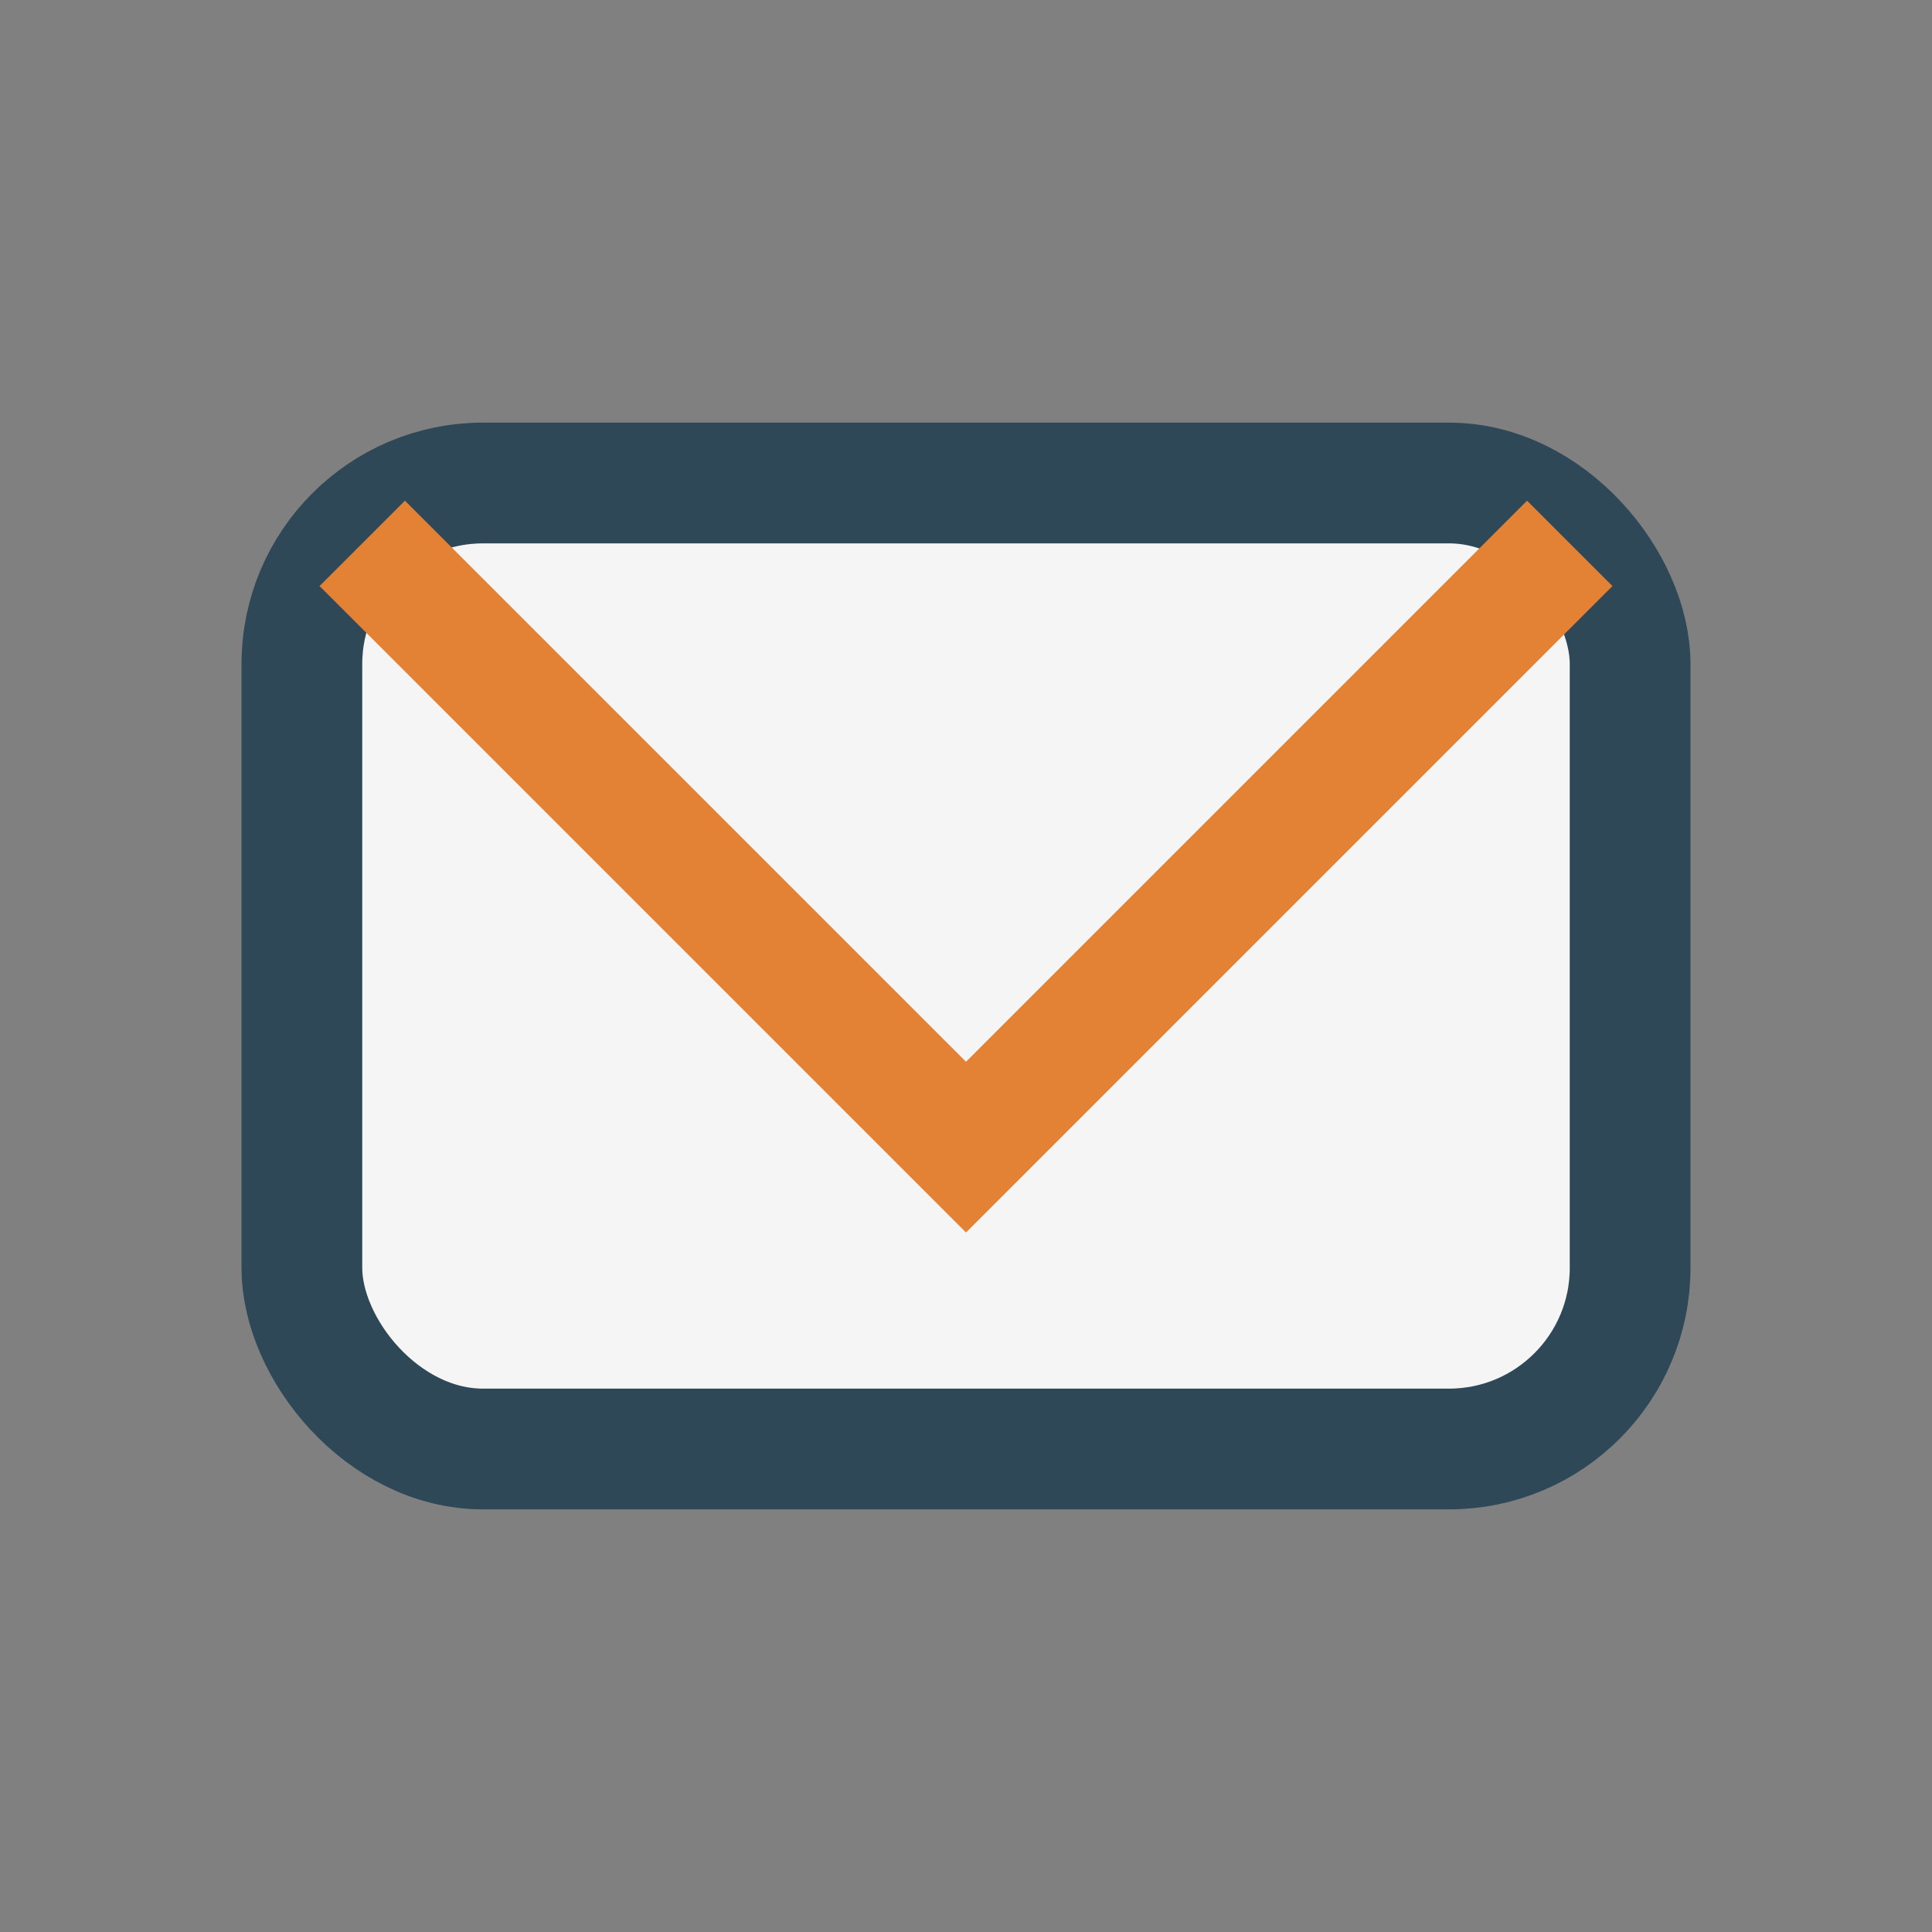
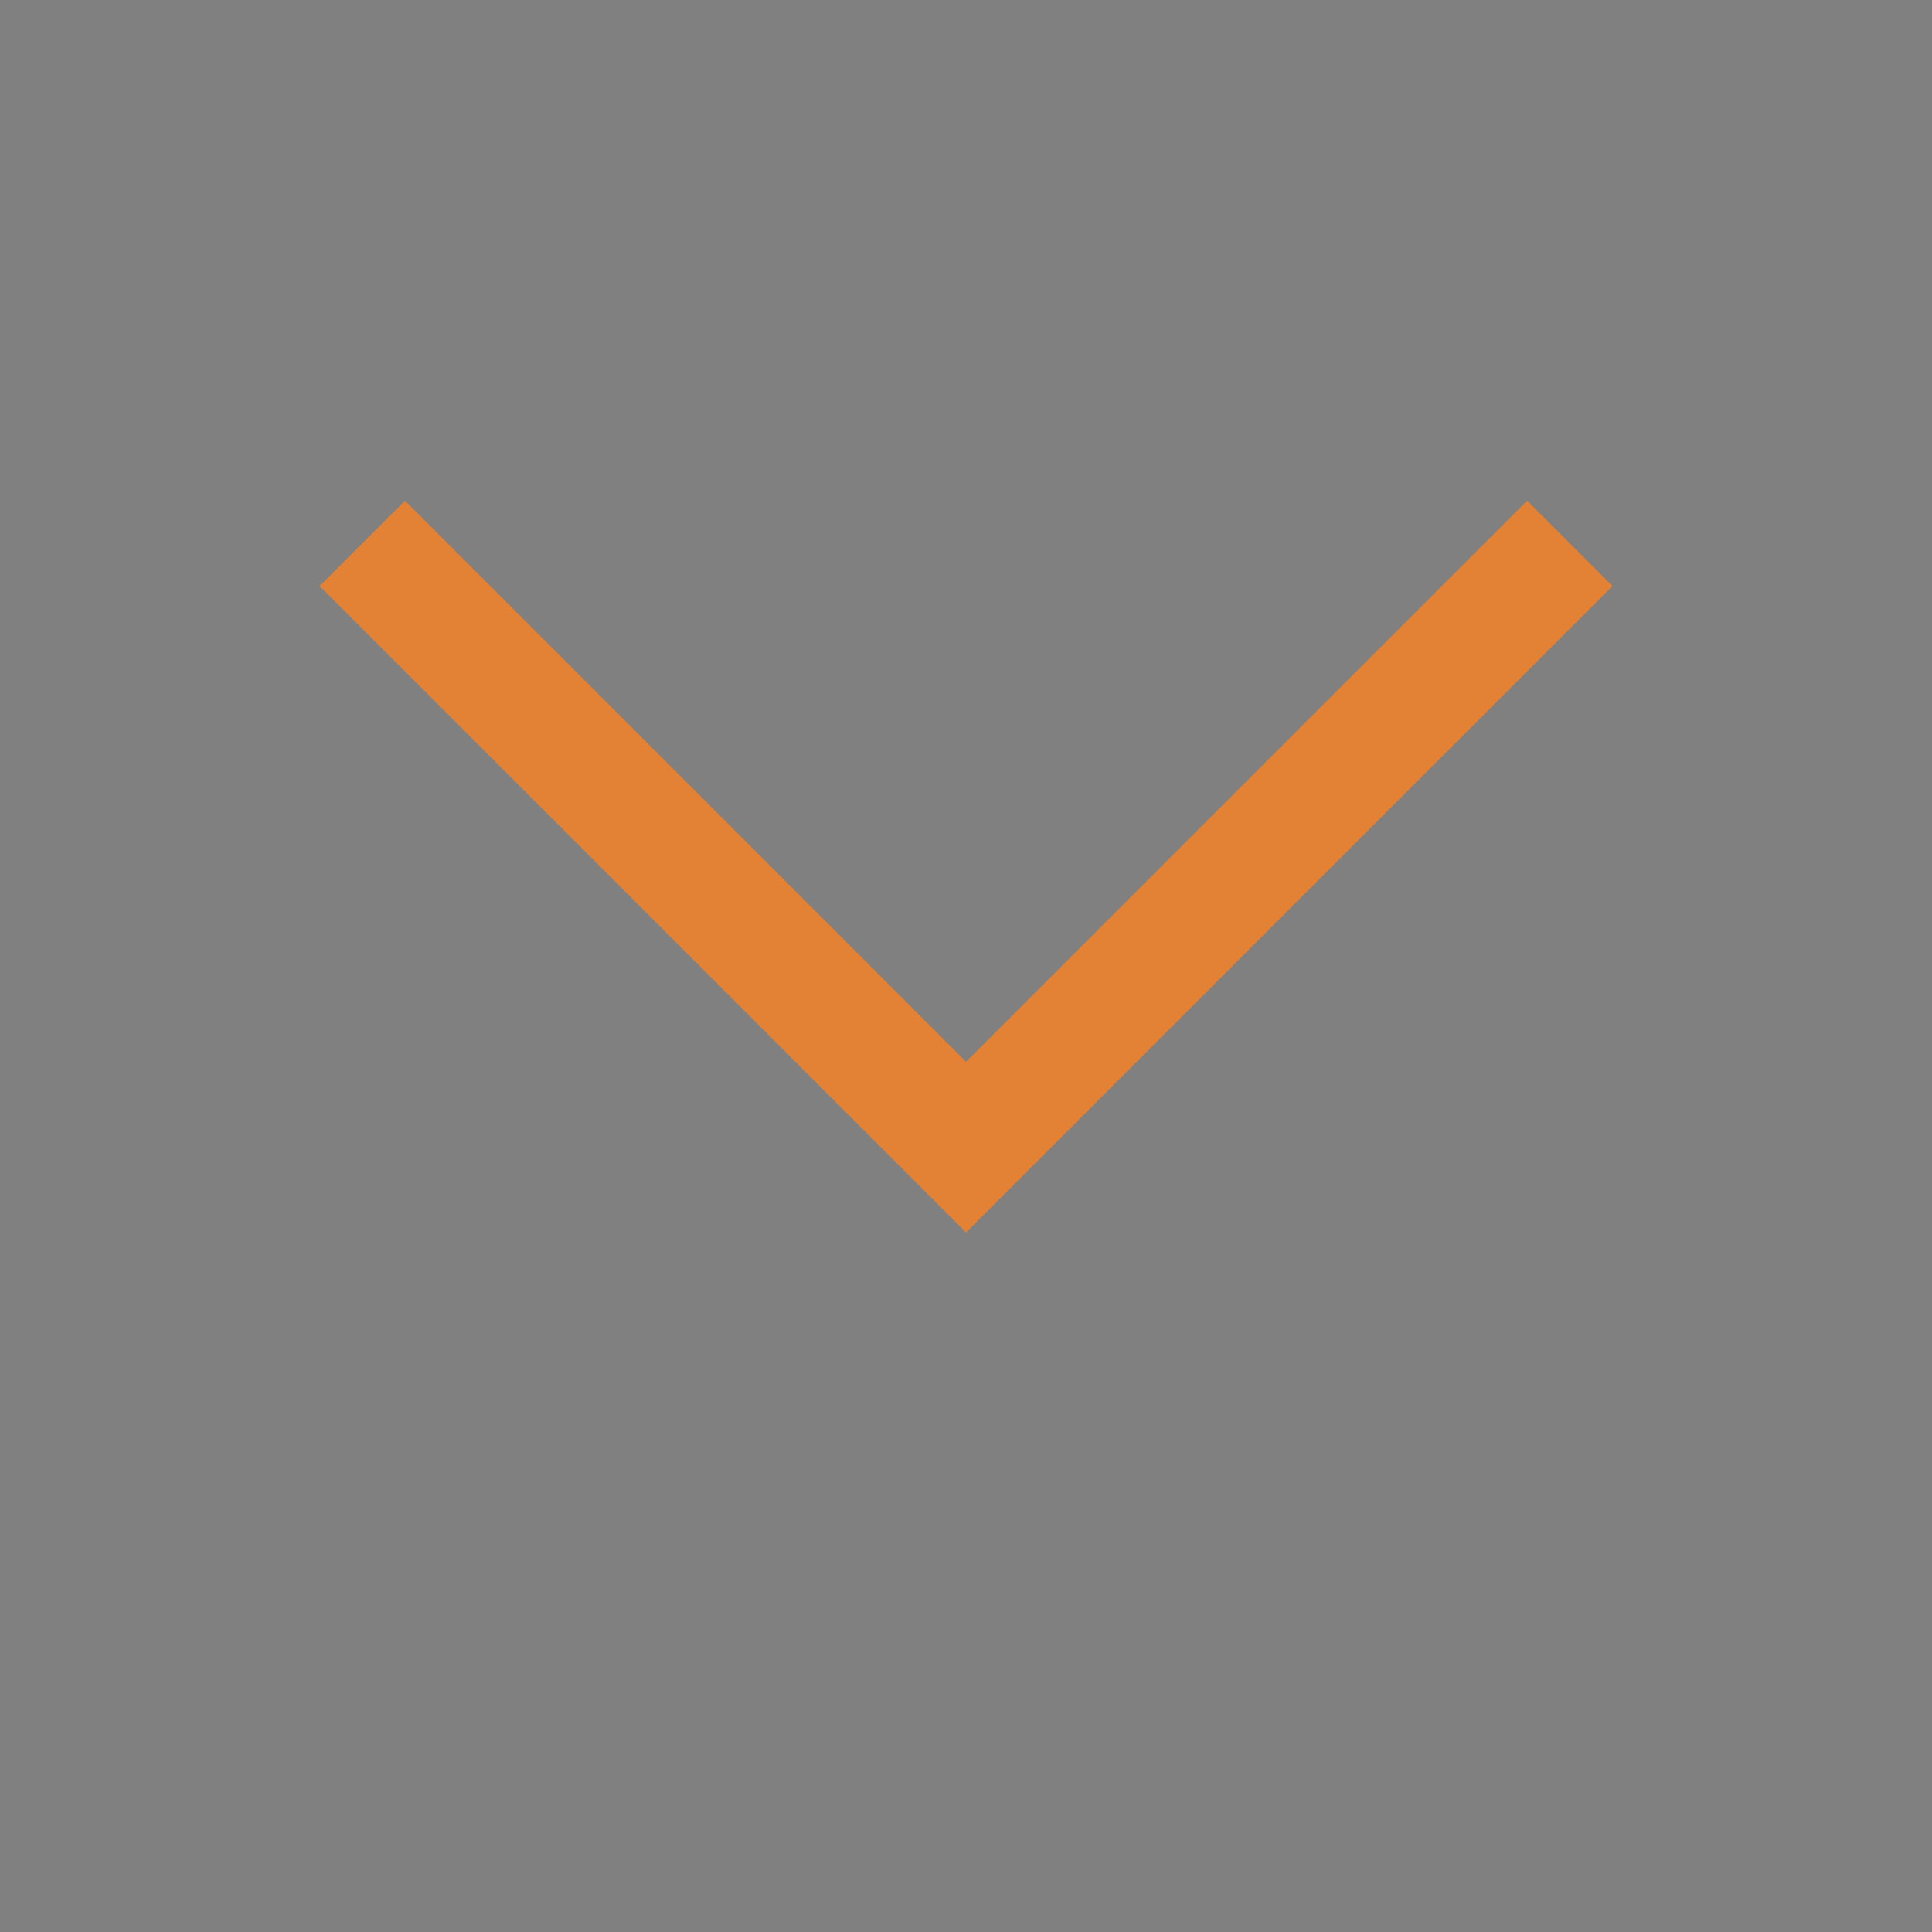
<svg xmlns="http://www.w3.org/2000/svg" width="32" height="32" viewBox="0 0 32 32">
  <rect x="0" y="0" width="32" height="32" fill="#808080" stroke="none" />
-   <rect x="5" y="8" width="22" height="16" rx="3" fill="#F5F5F5" stroke="#2F4858" stroke-width="2" />
  <path d="M6 9l10 10 10-10" stroke="#E38235" stroke-width="2" fill="none" />
</svg>